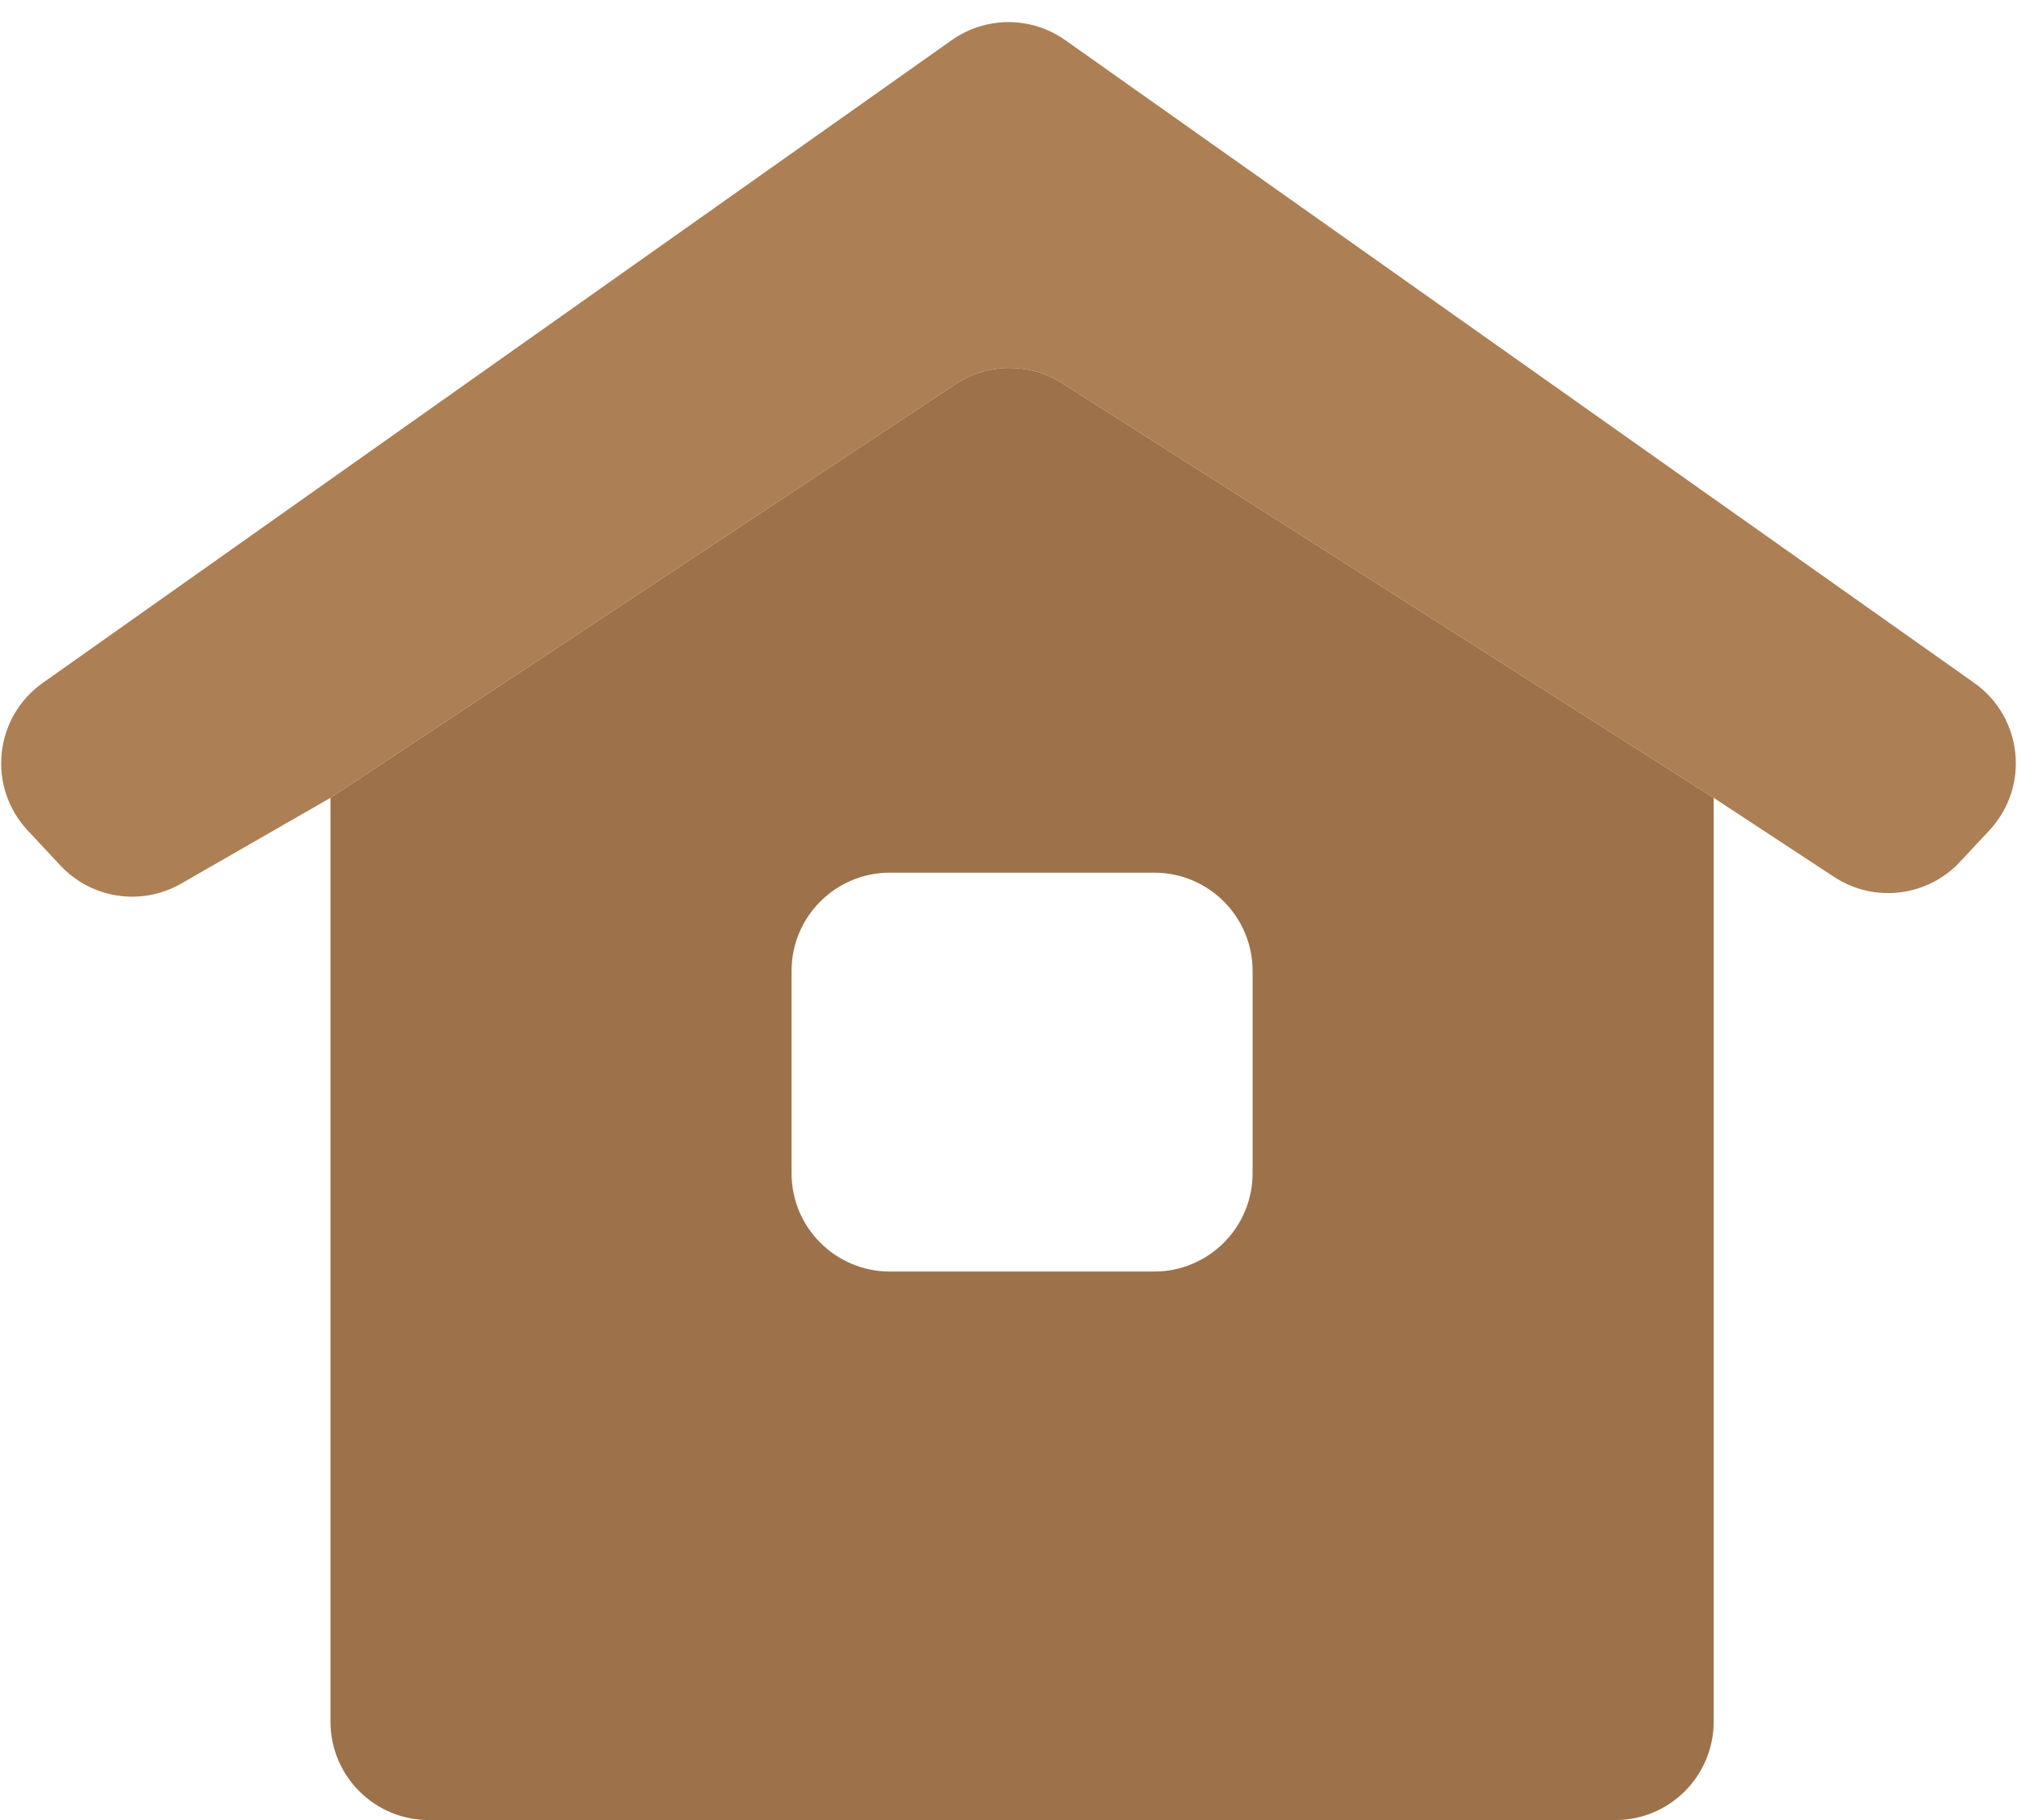
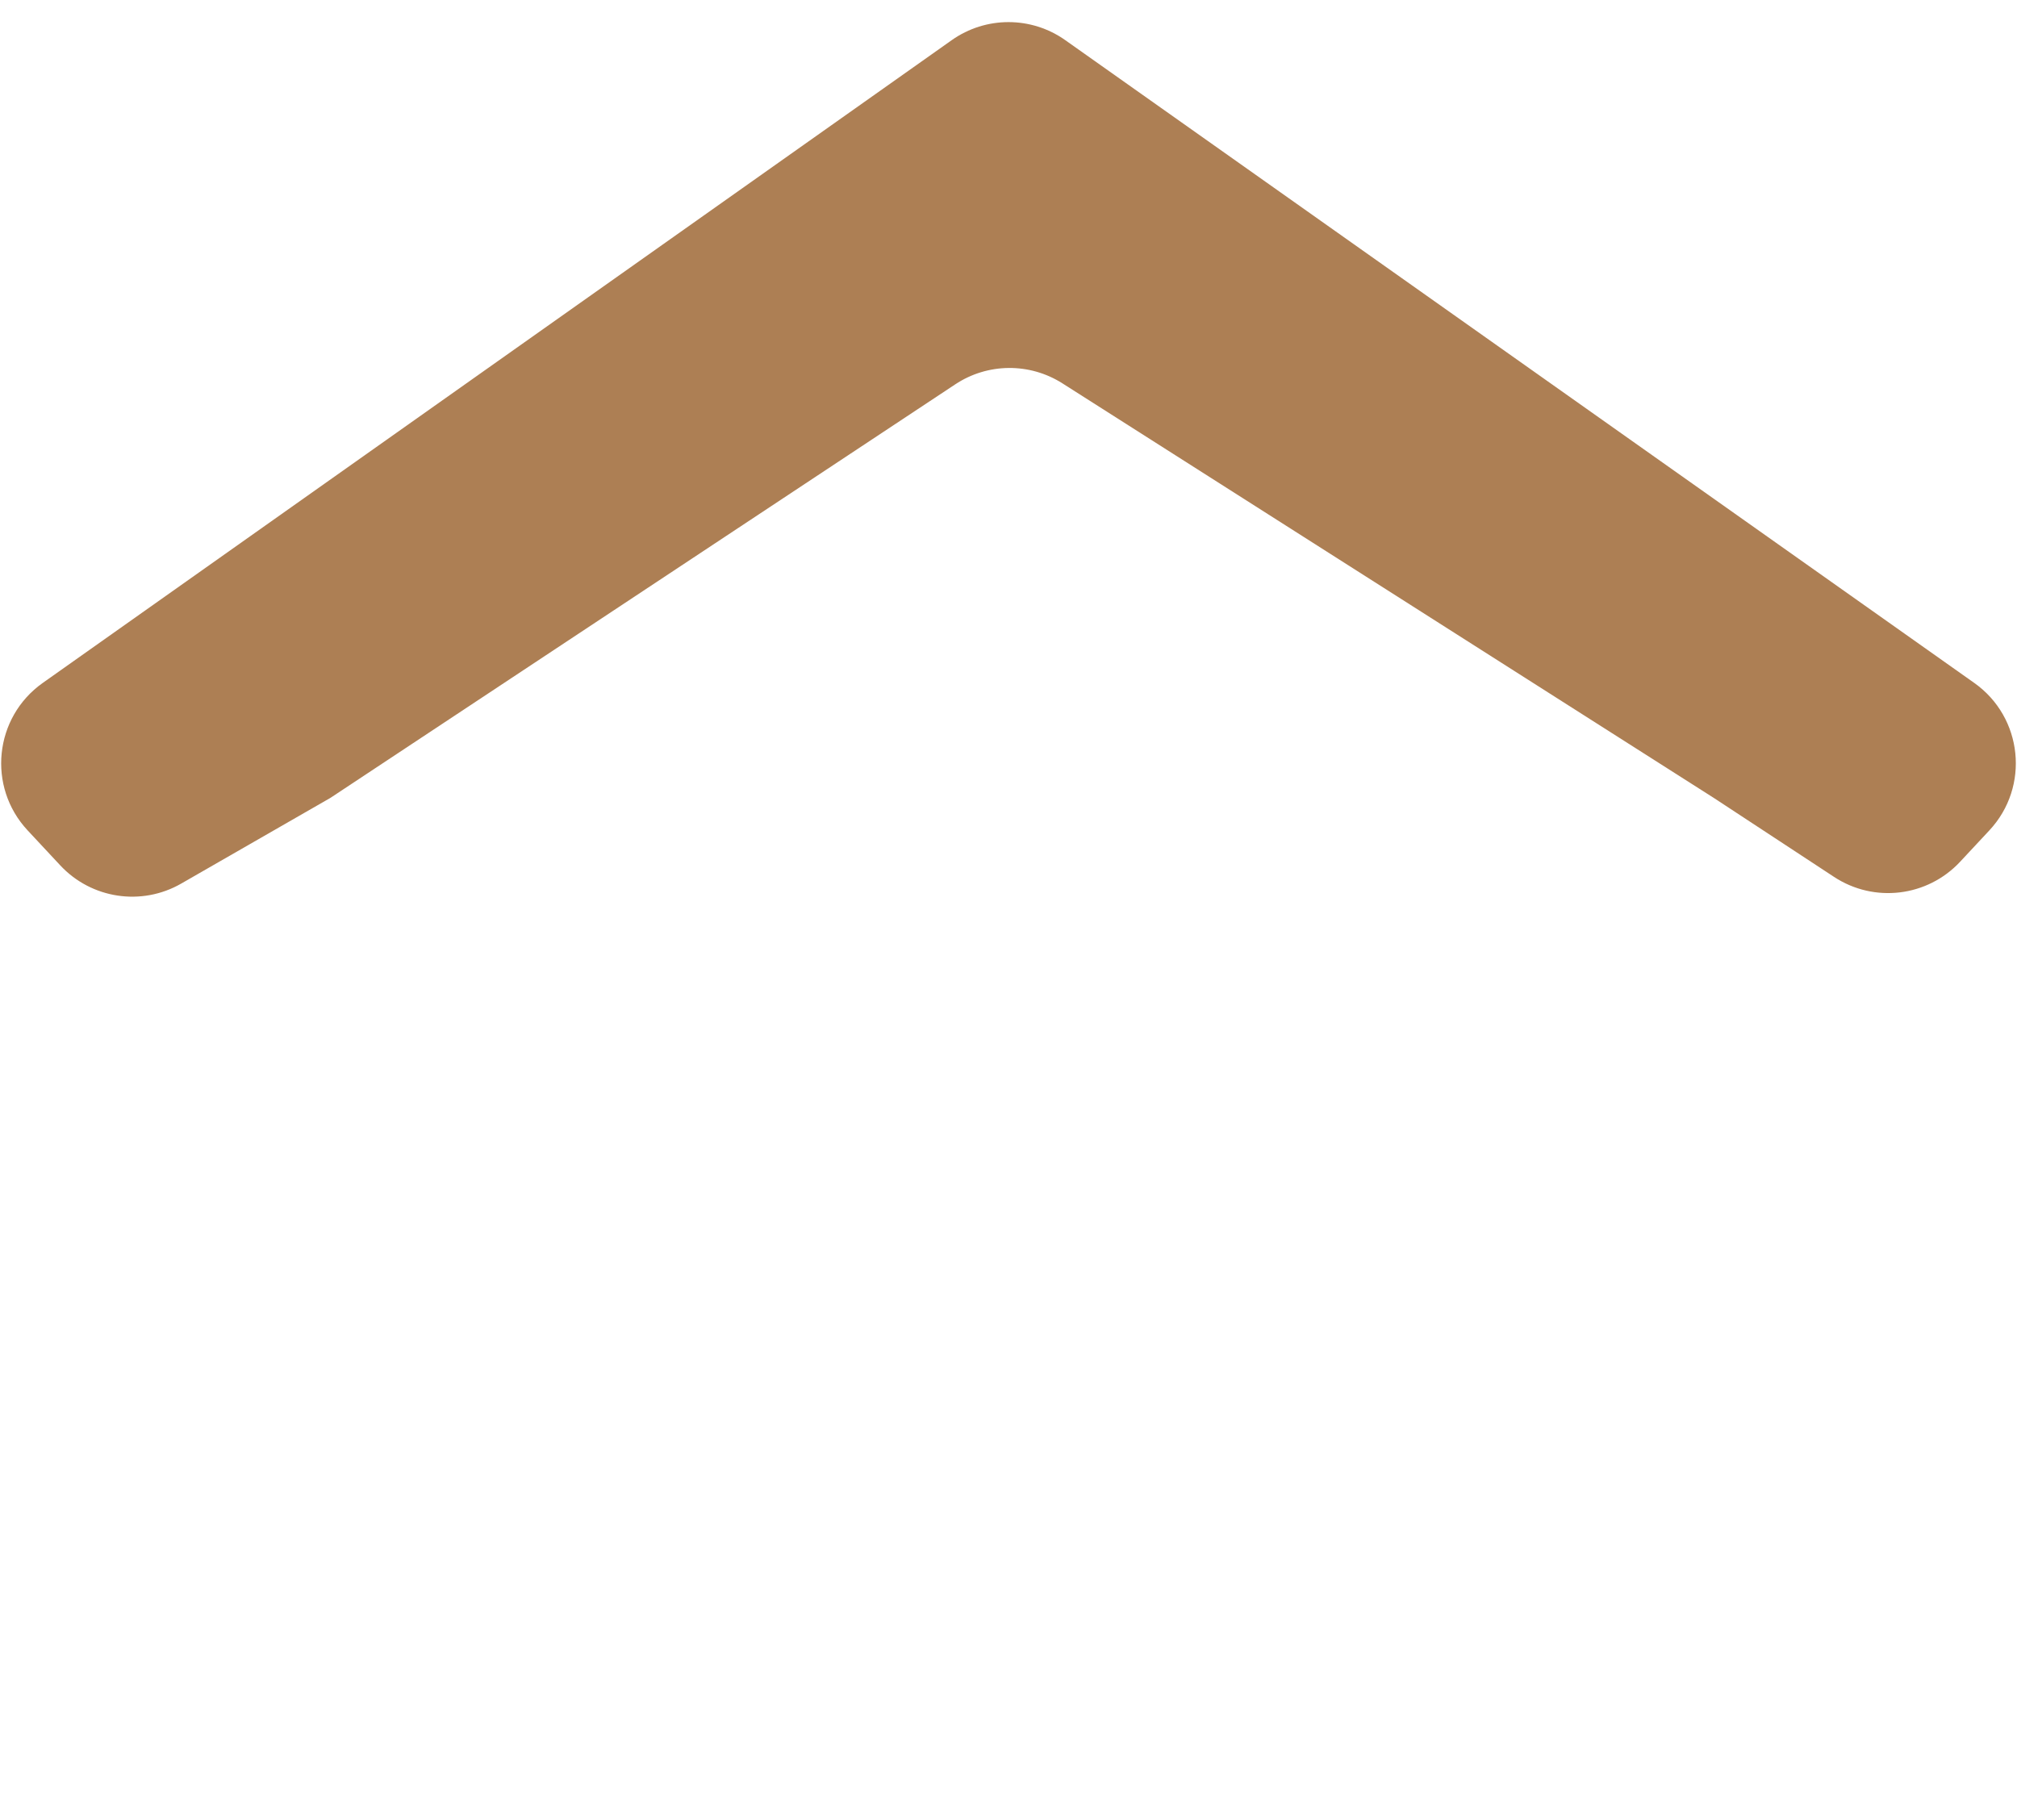
<svg xmlns="http://www.w3.org/2000/svg" width="41" height="37" viewBox="0 0 41 37" fill="none">
  <path d="M34.834 16.219L37.282 17.827C38.097 18.362 39.178 18.232 39.843 17.519L40.439 16.88C41.265 15.994 41.12 14.583 40.131 13.883L21.655 0.817C20.963 0.327 20.038 0.327 19.345 0.817L0.869 13.883C-0.12 14.583 -0.265 15.994 0.561 16.88L1.225 17.592C1.859 18.272 2.878 18.426 3.684 17.962L6.718 16.219L19.418 7.813C20.076 7.377 20.929 7.369 21.596 7.793L34.834 16.219Z" fill="#AD7F54" />
-   <path fill-rule="evenodd" clip-rule="evenodd" d="M8.718 37C7.614 37 6.718 36.105 6.718 35V16.219L19.418 7.813C20.076 7.377 20.929 7.369 21.596 7.793L34.834 16.219V35C34.834 36.105 33.938 37 32.834 37H8.718ZM23.462 25.849C24.566 25.849 25.462 24.954 25.462 23.849V19.74C25.462 18.635 24.566 17.74 23.462 17.74H18.09C16.985 17.74 16.09 18.635 16.09 19.74V23.849C16.09 24.954 16.985 25.849 18.09 25.849H23.462Z" fill="#9D724A" />
</svg>